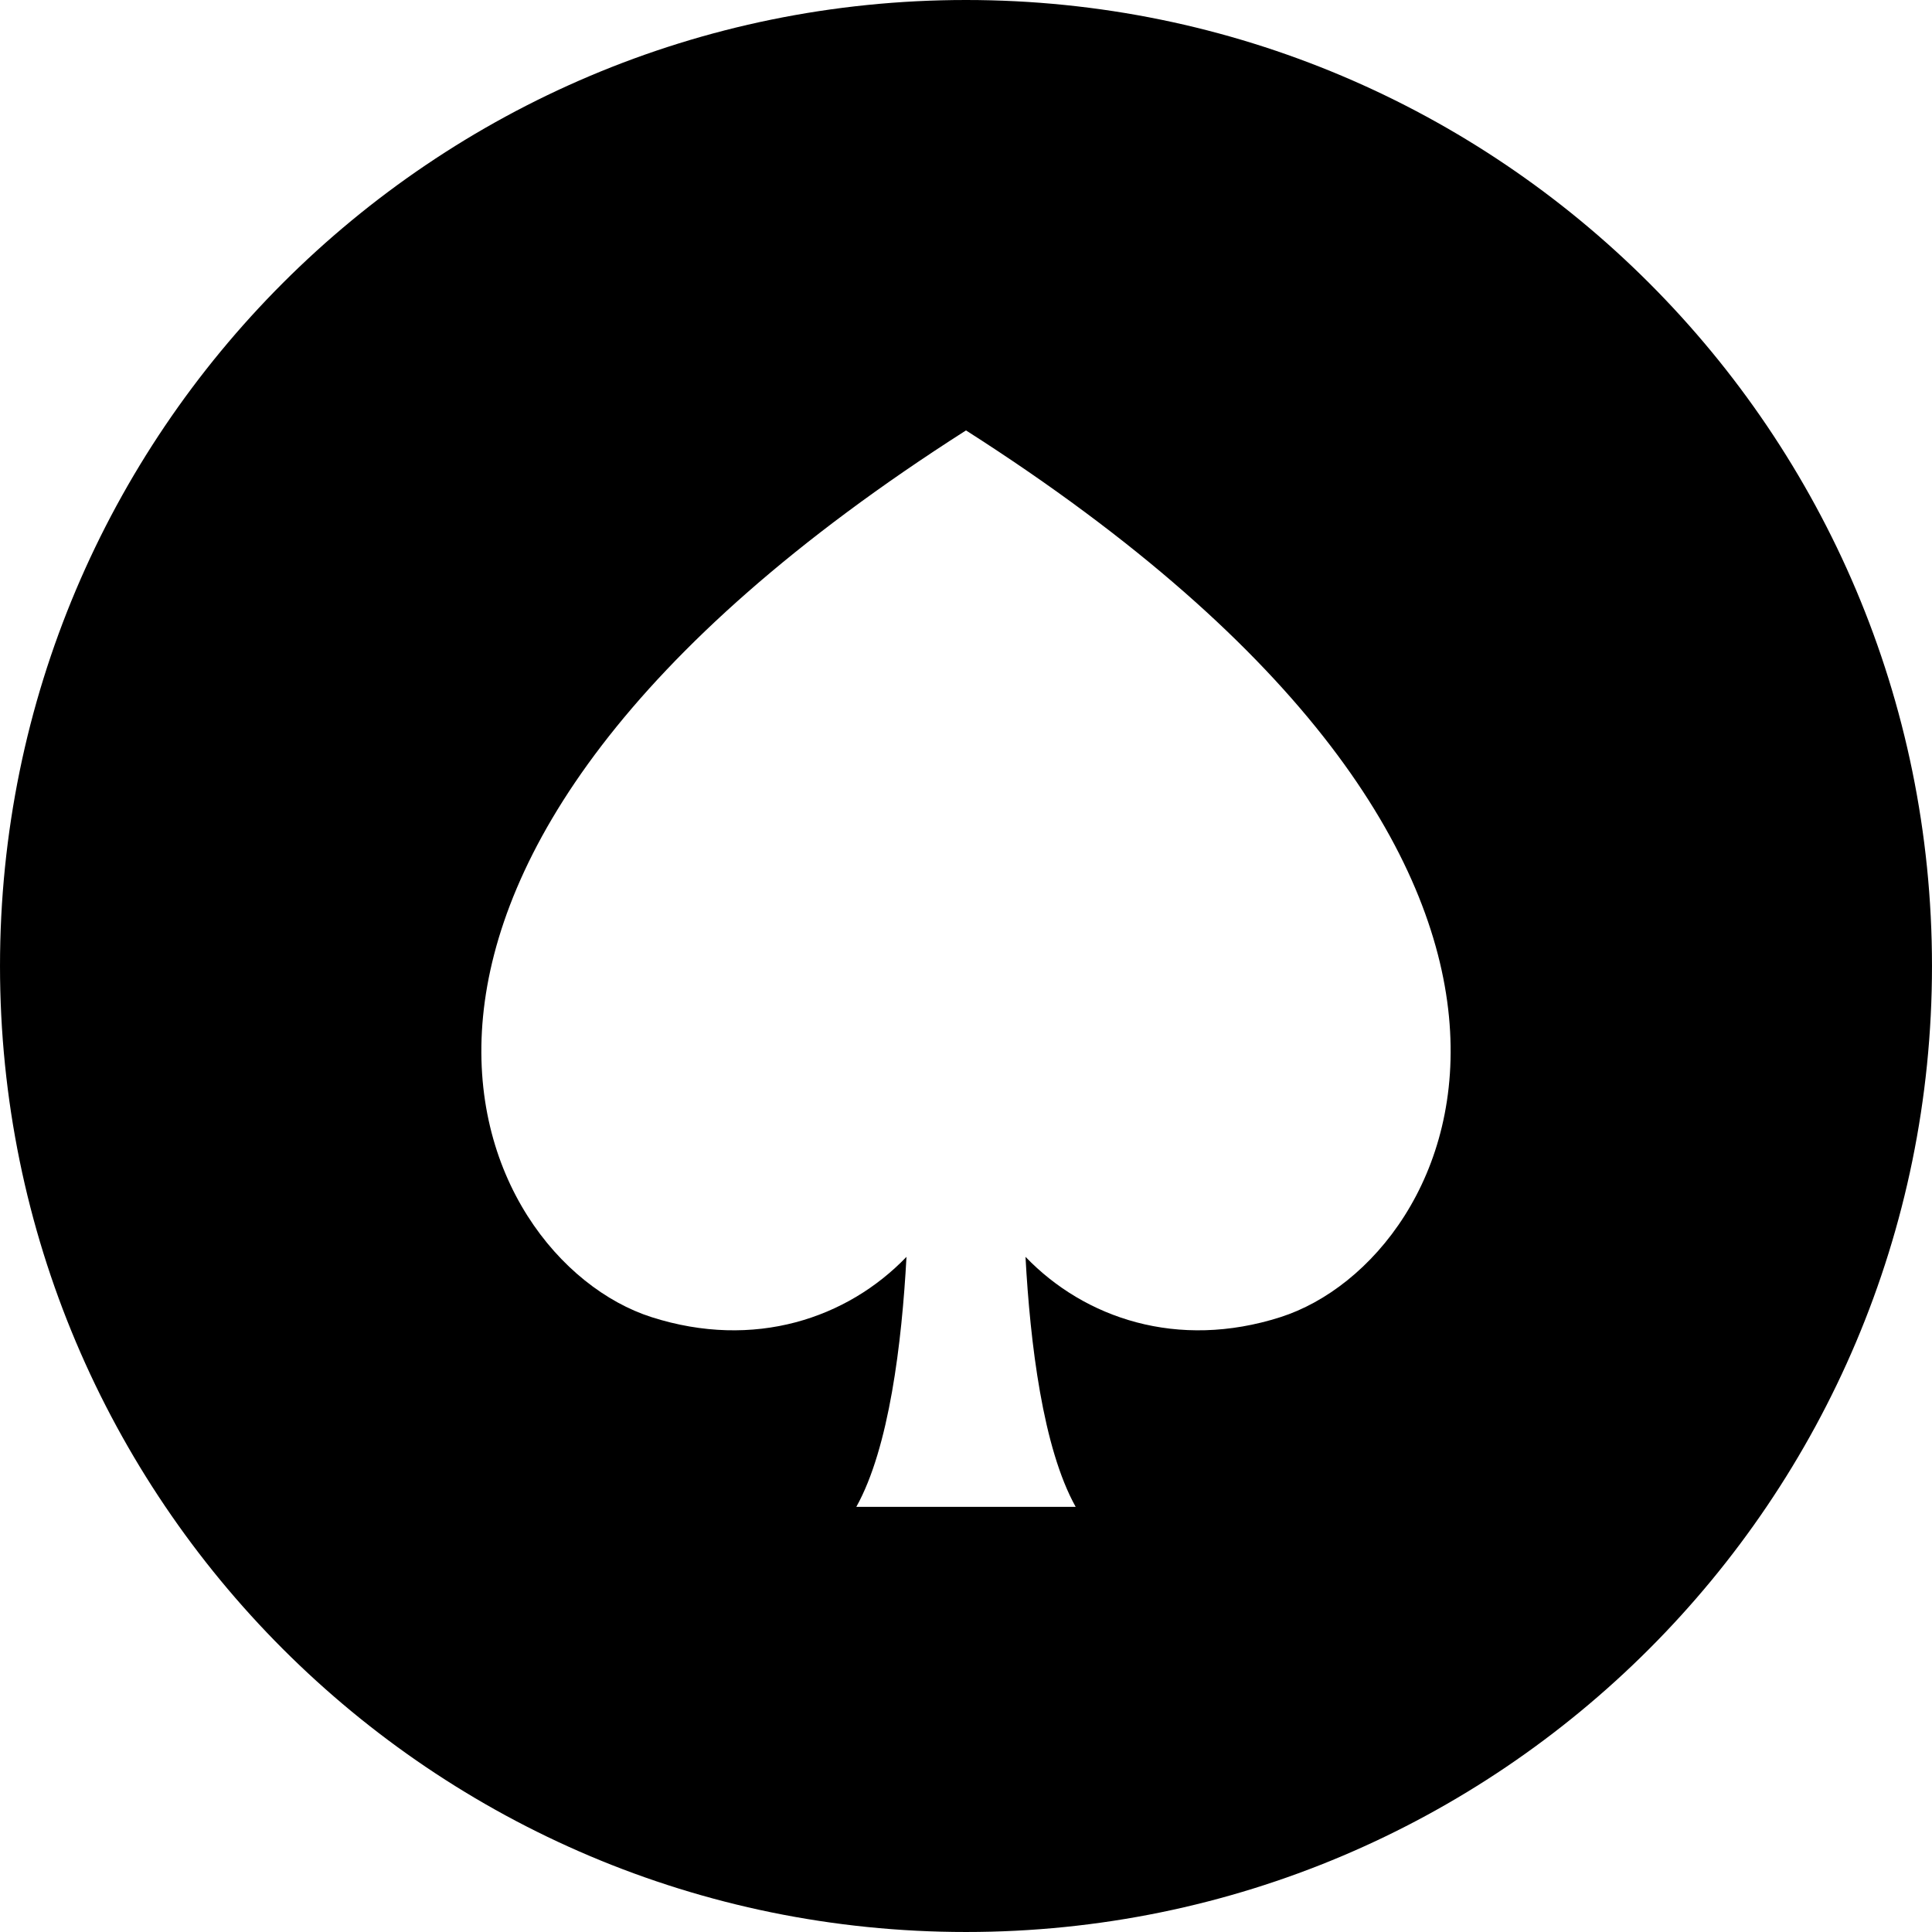
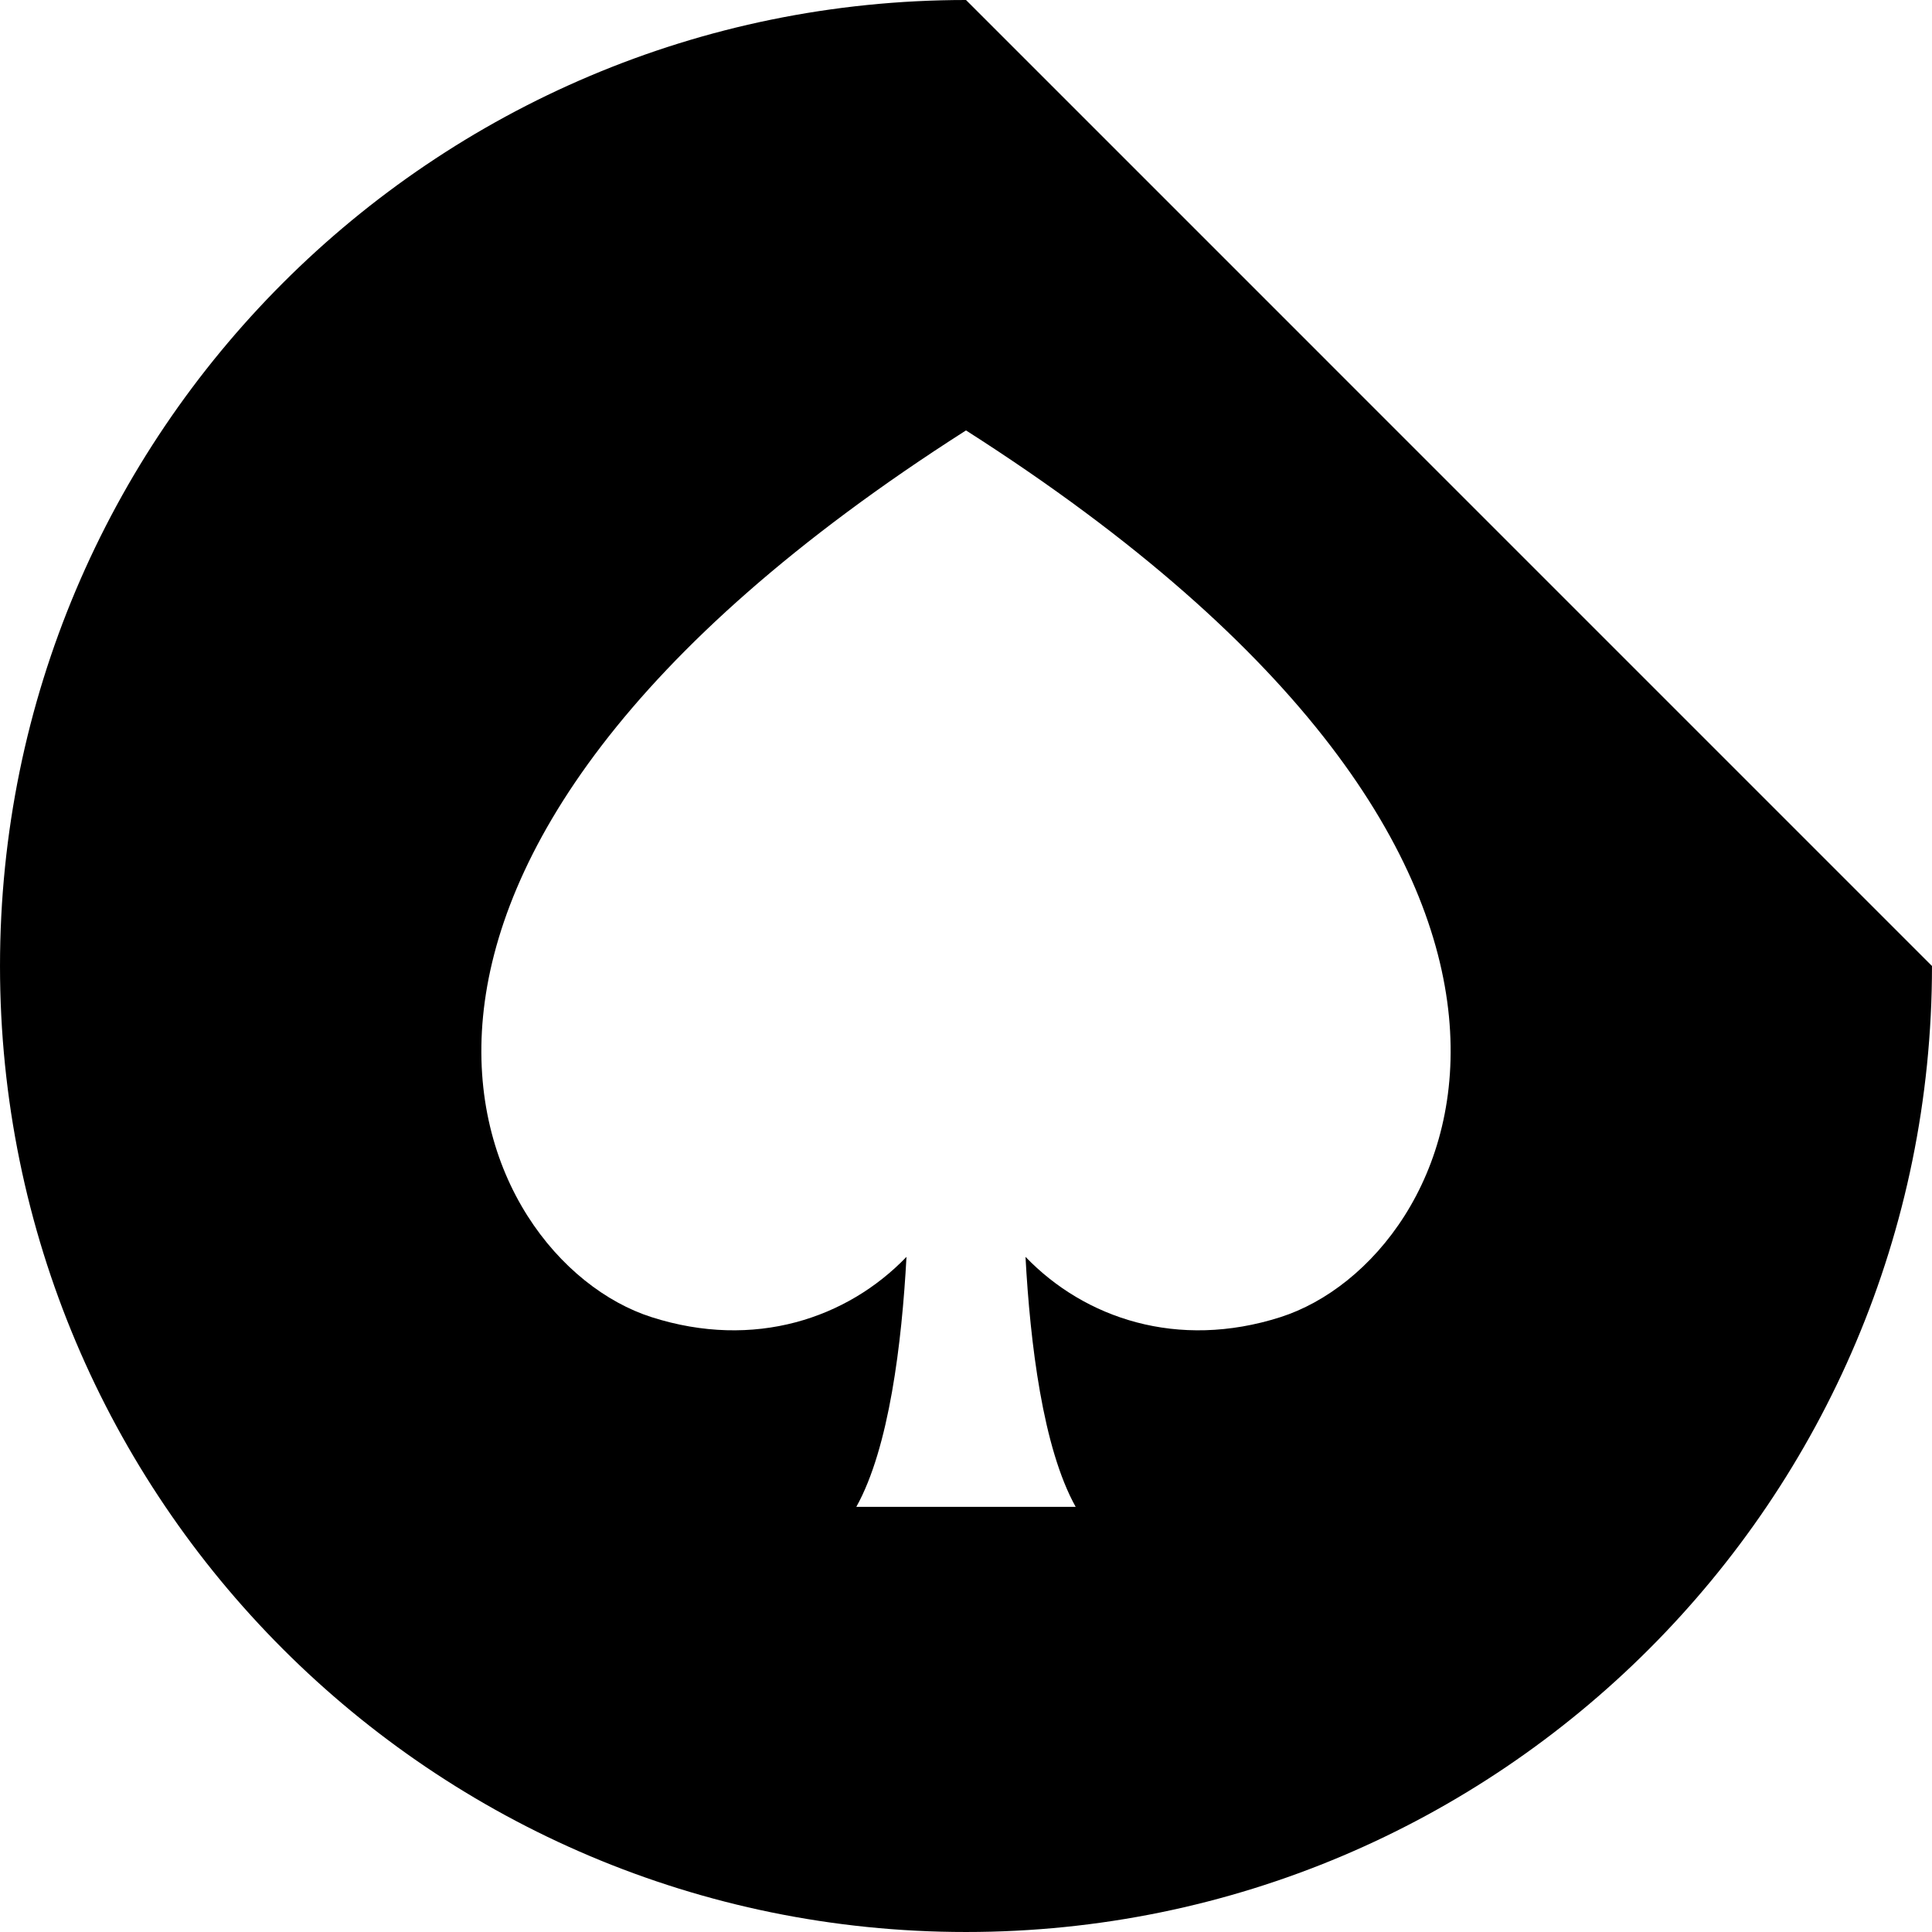
<svg xmlns="http://www.w3.org/2000/svg" fill="#000000" height="800px" width="800px" version="1.1" id="Capa_1" viewBox="0 0 296.473 296.473" xml:space="preserve">
  <g>
-     <path d="M148.237,0C66.368,0,0.001,66.367,0.001,148.236s66.367,148.236,148.236,148.236c81.867,0,148.234-66.367,148.234-148.236   S230.104,0,148.237,0z M196.489,202.12c-15.776,5.042-30.059,0.176-39.122-9.254c0.711,13.167,2.653,29.335,7.702,38.37h-33.666   c5.049-9.035,6.991-25.202,7.702-38.369c-9.063,9.43-23.347,14.295-39.121,9.253c-27.906-8.921-57.13-68.825,48.253-136.071   C253.619,133.295,224.395,193.199,196.489,202.12z" />
+     <path d="M148.237,0C66.368,0,0.001,66.367,0.001,148.236s66.367,148.236,148.236,148.236c81.867,0,148.234-66.367,148.234-148.236   z M196.489,202.12c-15.776,5.042-30.059,0.176-39.122-9.254c0.711,13.167,2.653,29.335,7.702,38.37h-33.666   c5.049-9.035,6.991-25.202,7.702-38.369c-9.063,9.43-23.347,14.295-39.121,9.253c-27.906-8.921-57.13-68.825,48.253-136.071   C253.619,133.295,224.395,193.199,196.489,202.12z" />
  </g>
</svg>